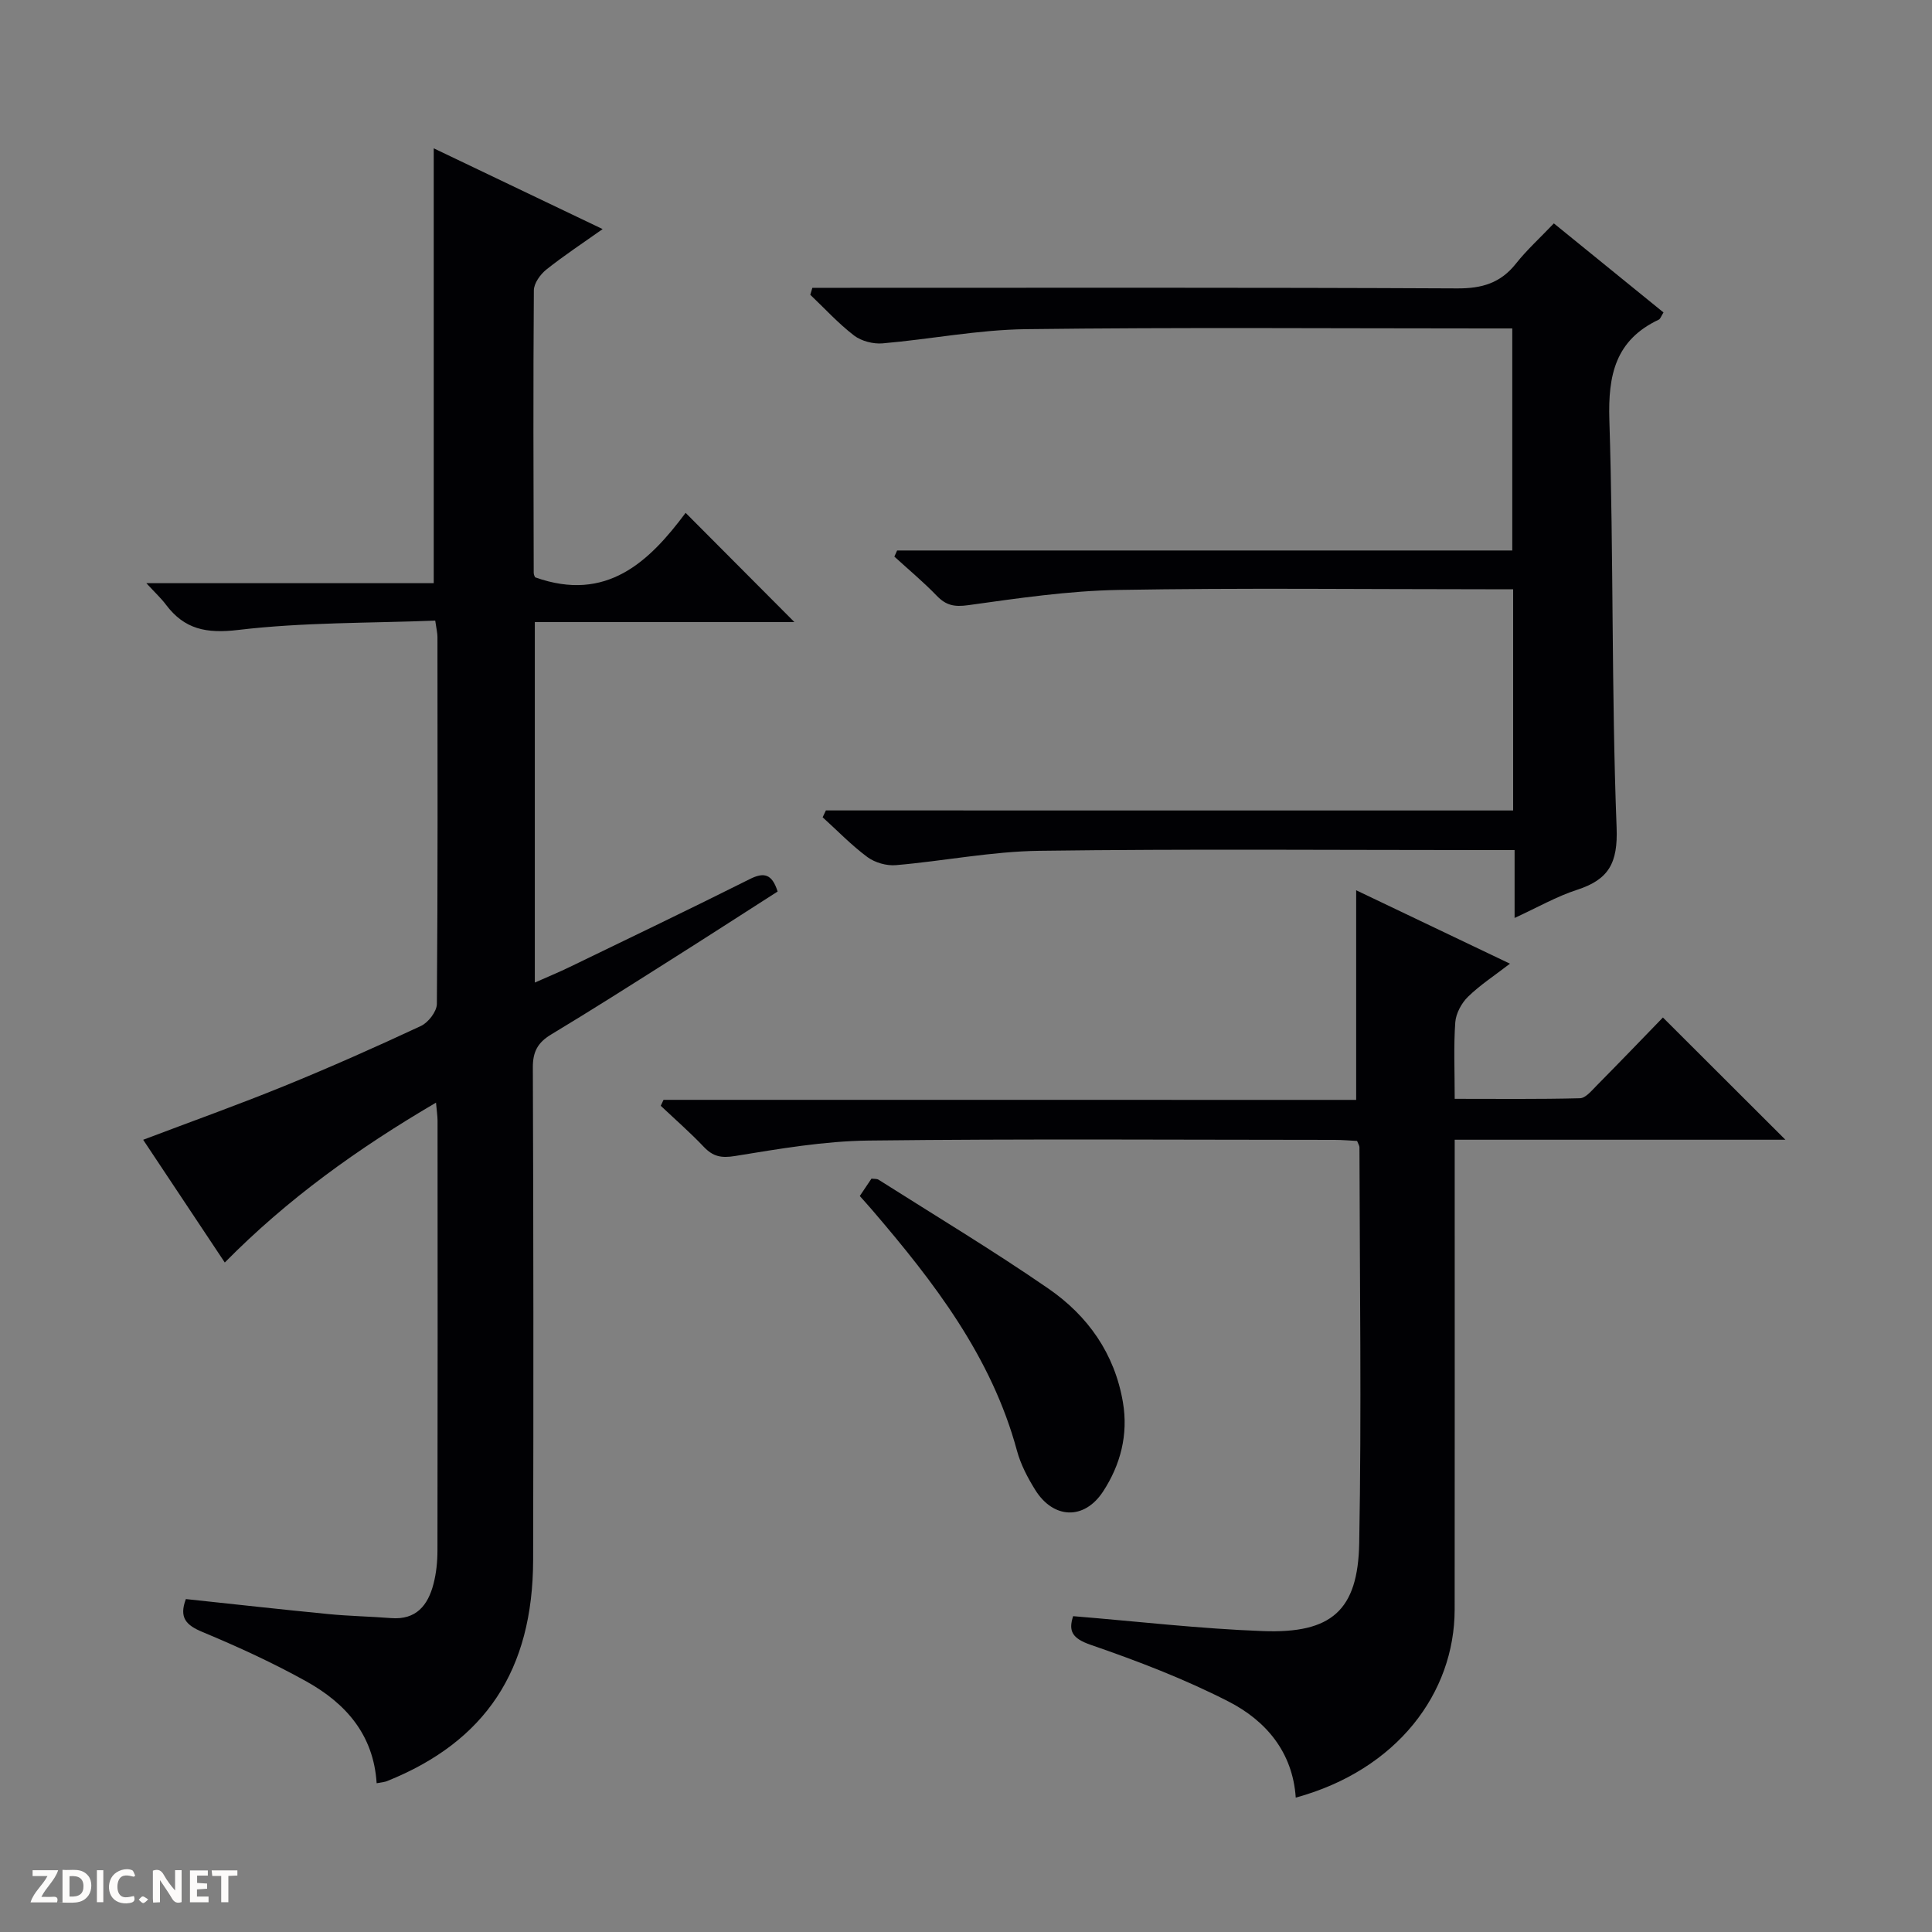
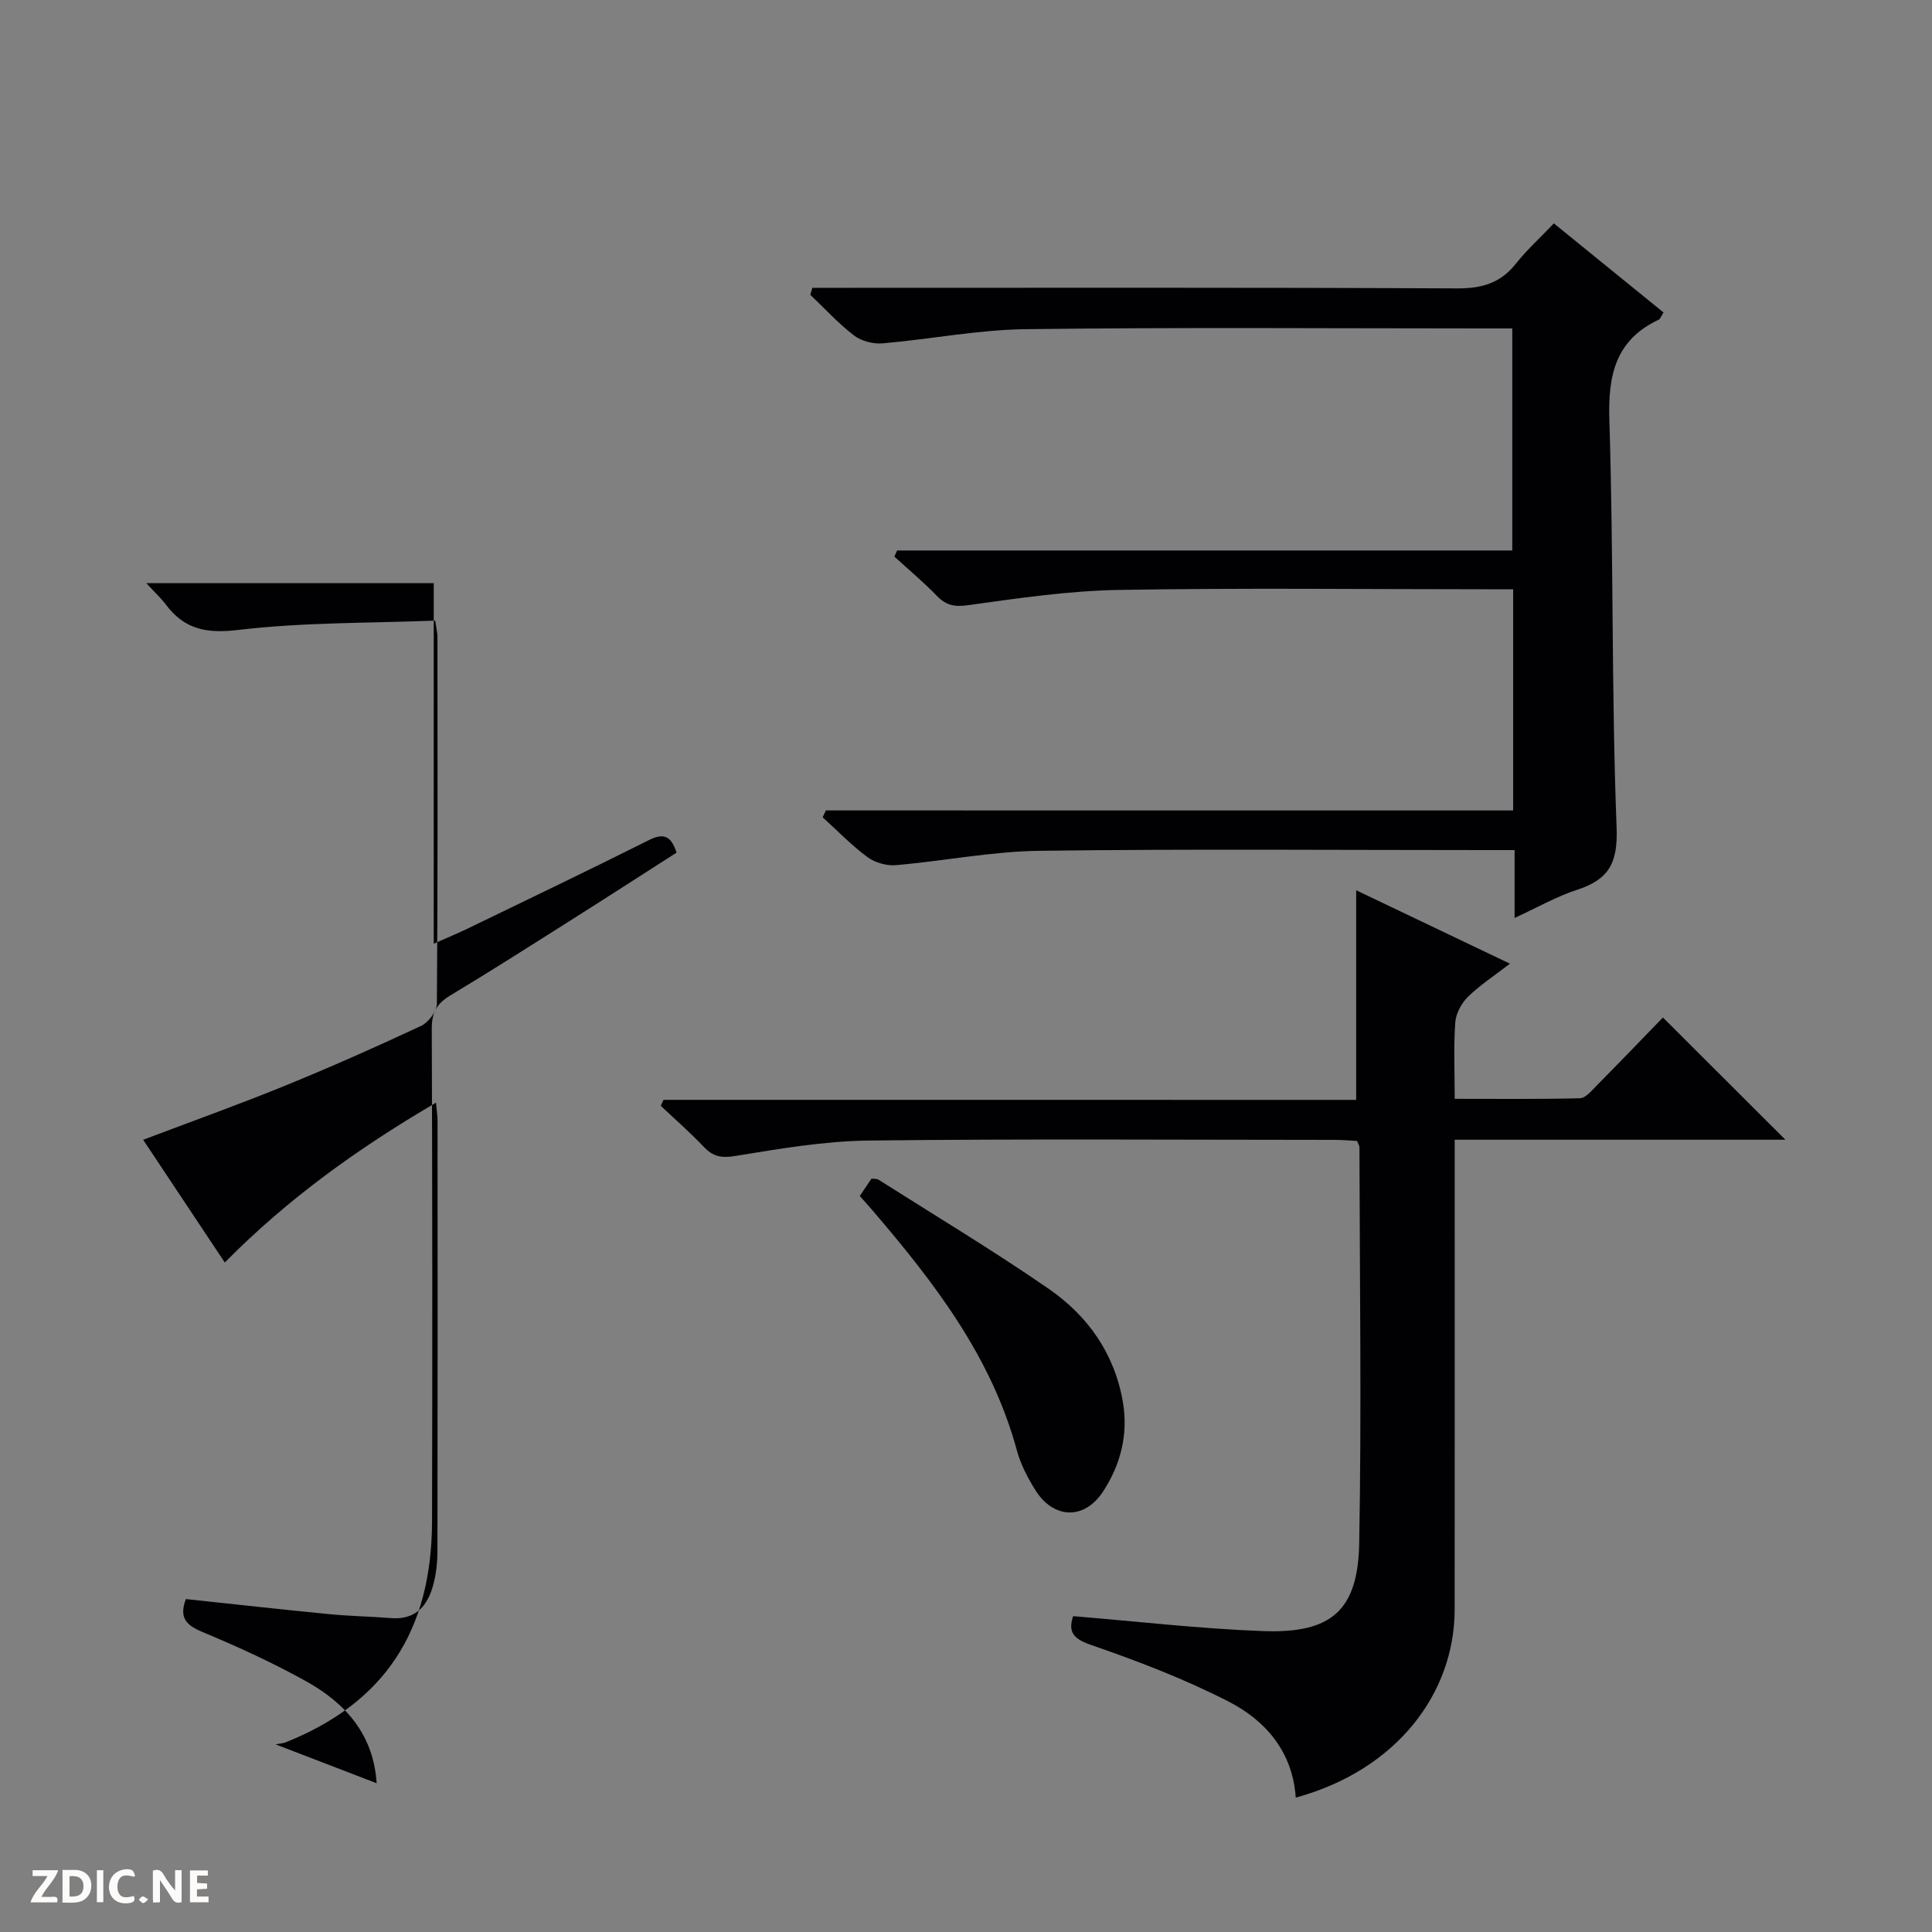
<svg xmlns="http://www.w3.org/2000/svg" enable-background="new 0 0 400 400" viewBox="0 0 400 400">
  <rect x="0" y="0" width="400" height="400" fill="#808080" stroke="none" />
  <g fill="#fcfbfa">
    <path d="m37.59 393.81c-.92.31-1.52.05-2-.78-.7-1.2-1.52-2.34-2.47-3.78v4.59c-.55.03-.95.05-1.41.07-.03-.37-.06-.64-.06-.91 0-1.91 0-3.81 0-5.7 1.13-.41 1.77-.03 2.29.91.62 1.11 1.38 2.14 2.31 3.19v-4.2h1.35v6.61z" />
    <path d="m12.94 393.88v-6.75c1.9.19 3.93-.54 5.37 1.29.8 1.01.78 2.88.03 3.97-1.37 1.97-3.4 1.51-6.4 1.49m2.45-1.22c2.04.12 2.92-.58 2.89-2.21-.03-1.51-.98-2.19-2.89-2z" />
    <path d="m11.81 393.87h-5.49c.68-2.18 2.47-3.48 3.51-5.45h-3.08v-1.21h5.29c-.71 2.13-2.44 3.48-3.47 5.51.86 0 1.63.04 2.39-.01.79-.05 1.14.21.85 1.16" />
    <path d="m39.33 393.86v-6.61h3.7v1.07h-2.22v1.52c.68.04 1.34.09 2.07.13v1.07c-.72.05-1.38.09-2.1.14v1.48h2.4v1.19h-3.85z" />
    <path d="m27.71 388.56c-1.15-.3-2.46-.61-3.1.64-.37.73-.41 1.93-.06 2.67.63 1.35 1.99.93 3.17.68.35.94-.01 1.32-.93 1.46-1.62.25-3.05-.27-3.76-1.48-.73-1.24-.6-3.03.31-4.17.88-1.11 2.71-1.7 4-1.16.32.13.44.74.65 1.12-.1.08-.19.16-.28.24" />
-     <path d="m49.15 387.24v1.07c-.59.02-1.17.05-1.87.08v5.44h-1.48v-5.44h-1.85c-.05-.4-.08-.73-.13-1.15z" />
    <path d="m20.06 387.21h1.33v6.62h-1.33z" />
    <path d="m30.68 393.25c-.39.38-.8.79-1.05.76-.32-.05-.6-.45-.9-.7.26-.24.51-.64.8-.67.29-.04.62.3 1.15.61" />
  </g>
-   <path d="m77.98 369.2c-.64-10.13-6.48-16.56-14.48-21.04-6.94-3.87-14.21-7.2-21.55-10.26-3.41-1.42-4.92-2.95-3.47-6.83 9.83 1.04 19.68 2.15 29.55 3.11 4.3.42 8.63.49 12.94.83 5.2.41 7.63-2.65 8.78-7.07.58-2.23.82-4.61.82-6.92.05-29.66.04-59.33.02-88.99 0-.95-.16-1.91-.32-3.74-16.19 9.49-30.77 19.95-43.73 33.1-5.69-8.56-11.18-16.81-16.9-25.41 10.08-3.82 19.73-7.27 29.21-11.13 9.54-3.89 18.96-8.07 28.29-12.43 1.53-.71 3.29-2.99 3.31-4.56.2-25.33.14-50.66.12-75.99 0-.8-.21-1.61-.46-3.38-13.67.54-27.32.33-40.76 1.93-6.62.79-11.16-.11-15.02-5.26-.96-1.28-2.15-2.38-4.03-4.42h59.5c0-30.31 0-59.95 0-90.03 11.42 5.46 22.91 10.95 34.97 16.72-4.21 2.98-8.07 5.52-11.67 8.39-1.24 1-2.56 2.83-2.57 4.3-.15 19.5-.08 38.99-.03 58.49 0 .46.3.91.3.92 14.78 5.27 23.63-3.25 31.15-13.35 7.8 7.83 15.05 15.11 22.52 22.61-17.71 0-35.56 0-53.74 0v74.64c2.67-1.19 5.02-2.15 7.3-3.26 12.42-6.01 24.86-11.98 37.2-18.16 2.97-1.49 4.61-1.07 5.77 2.57-7.36 4.71-14.83 9.54-22.35 14.29-8.15 5.16-16.29 10.34-24.56 15.32-2.73 1.65-3.78 3.53-3.77 6.79.13 34 .14 67.99.06 101.99-.05 22.87-9.89 37.61-30.25 45.79-.44.19-.96.21-2.15.44z" fill="#010104" />
+   <path d="m77.98 369.2c-.64-10.13-6.48-16.56-14.48-21.04-6.94-3.87-14.21-7.2-21.55-10.26-3.41-1.42-4.92-2.95-3.47-6.83 9.83 1.04 19.68 2.15 29.55 3.11 4.3.42 8.63.49 12.94.83 5.2.41 7.63-2.65 8.78-7.07.58-2.23.82-4.61.82-6.92.05-29.66.04-59.33.02-88.99 0-.95-.16-1.91-.32-3.74-16.19 9.49-30.77 19.95-43.73 33.1-5.69-8.56-11.18-16.81-16.9-25.41 10.08-3.82 19.73-7.27 29.21-11.13 9.54-3.89 18.96-8.07 28.29-12.43 1.53-.71 3.29-2.99 3.31-4.56.2-25.33.14-50.66.12-75.99 0-.8-.21-1.61-.46-3.38-13.67.54-27.32.33-40.76 1.93-6.62.79-11.16-.11-15.02-5.26-.96-1.28-2.15-2.38-4.03-4.42h59.5v74.64c2.67-1.19 5.02-2.15 7.3-3.26 12.42-6.01 24.86-11.98 37.2-18.16 2.97-1.49 4.61-1.07 5.77 2.57-7.36 4.71-14.83 9.54-22.35 14.29-8.15 5.16-16.29 10.34-24.56 15.32-2.73 1.65-3.78 3.53-3.77 6.79.13 34 .14 67.99.06 101.99-.05 22.87-9.89 37.61-30.25 45.79-.44.19-.96.21-2.15.44z" fill="#010104" />
  <path d="m280.78 227.72c0-15.07 0-29.13 0-43.4 10.12 4.83 20.57 9.82 31.84 15.2-3.2 2.47-6.19 4.41-8.69 6.85-1.35 1.32-2.5 3.46-2.63 5.3-.36 4.96-.12 9.97-.12 15.83 8.8 0 17.37.1 25.93-.12 1.18-.03 2.44-1.59 3.47-2.63 4.79-4.85 9.52-9.76 13.71-14.09 8.72 8.71 17 16.97 25.36 25.31-22.42 0-45.14 0-68.47 0v6.3c0 30.33.02 60.66-.01 90.98-.02 17.23-11.86 33.17-32.9 38.93-.63-9.44-6.19-15.95-13.96-19.92-9.11-4.66-18.76-8.36-28.45-11.7-3.91-1.35-4.68-2.86-3.68-5.95 13.24 1.08 26.26 2.61 39.32 3.09 14.15.52 19.65-4.24 19.91-18.2.5-27.32.1-54.65.05-81.98 0-.3-.22-.61-.49-1.3-1.45-.07-3.05-.22-4.66-.22-32.16-.01-64.32-.24-96.48.14-9.23.11-18.49 1.71-27.65 3.2-2.88.47-4.57.1-6.47-1.9-2.82-2.97-5.93-5.68-8.91-8.5.19-.41.39-.82.58-1.23 47.83.01 95.66.01 143.4.01z" fill="#010104" />
  <path d="m313.28 167.8c0-15.86 0-30.63 0-45.8-2.11 0-3.91 0-5.71 0-25.33 0-50.66-.3-75.98.14-10.41.18-20.82 1.72-31.16 3.16-2.85.39-4.56.04-6.48-1.95-2.76-2.86-5.84-5.42-8.78-8.11.19-.42.38-.85.57-1.27h127.36c0-15.55 0-30.41 0-45.97-1.7 0-3.46 0-5.22 0-31.82 0-63.65-.25-95.47.15-9.91.12-19.78 2.09-29.69 2.94-1.93.16-4.37-.46-5.89-1.62-3.26-2.5-6.07-5.59-9.07-8.44.14-.48.29-.96.43-1.44h5.58c42.66 0 85.31-.09 127.97.12 5.1.02 8.93-1.11 12.11-5.12 2.26-2.85 4.99-5.33 7.86-8.34 7.79 6.33 15.21 12.35 22.7 18.44-.47.73-.63 1.32-.98 1.49-8.95 4.22-10.52 11.43-10.23 20.75.89 28.12.42 56.29 1.5 84.39.29 7.4-1.64 10.78-8.2 12.91-4.2 1.36-8.1 3.61-12.92 5.82 0-5.07 0-9.33 0-14.05-2.35 0-4.14 0-5.93 0-30.83 0-61.65-.26-92.47.15-9.9.13-19.78 2.12-29.69 2.97-1.93.17-4.34-.52-5.9-1.67-3.31-2.45-6.2-5.46-9.27-8.24.22-.47.45-.94.67-1.42 47.31.01 94.59.01 142.29.01z" fill="#010104" />
  <path d="m178.01 247.62c.92-1.36 1.65-2.46 2.42-3.6.55.08 1.11 0 1.47.23 11.76 7.46 23.7 14.64 35.16 22.54 8.15 5.62 13.71 13.43 15.43 23.54 1.14 6.73-.52 12.96-4.09 18.44-3.93 6.03-10.33 5.72-14.08-.32-1.56-2.51-2.99-5.24-3.76-8.07-5.27-19.5-17.2-34.95-30.01-49.89-.74-.87-1.52-1.72-2.54-2.87z" fill="#010104" />
</svg>